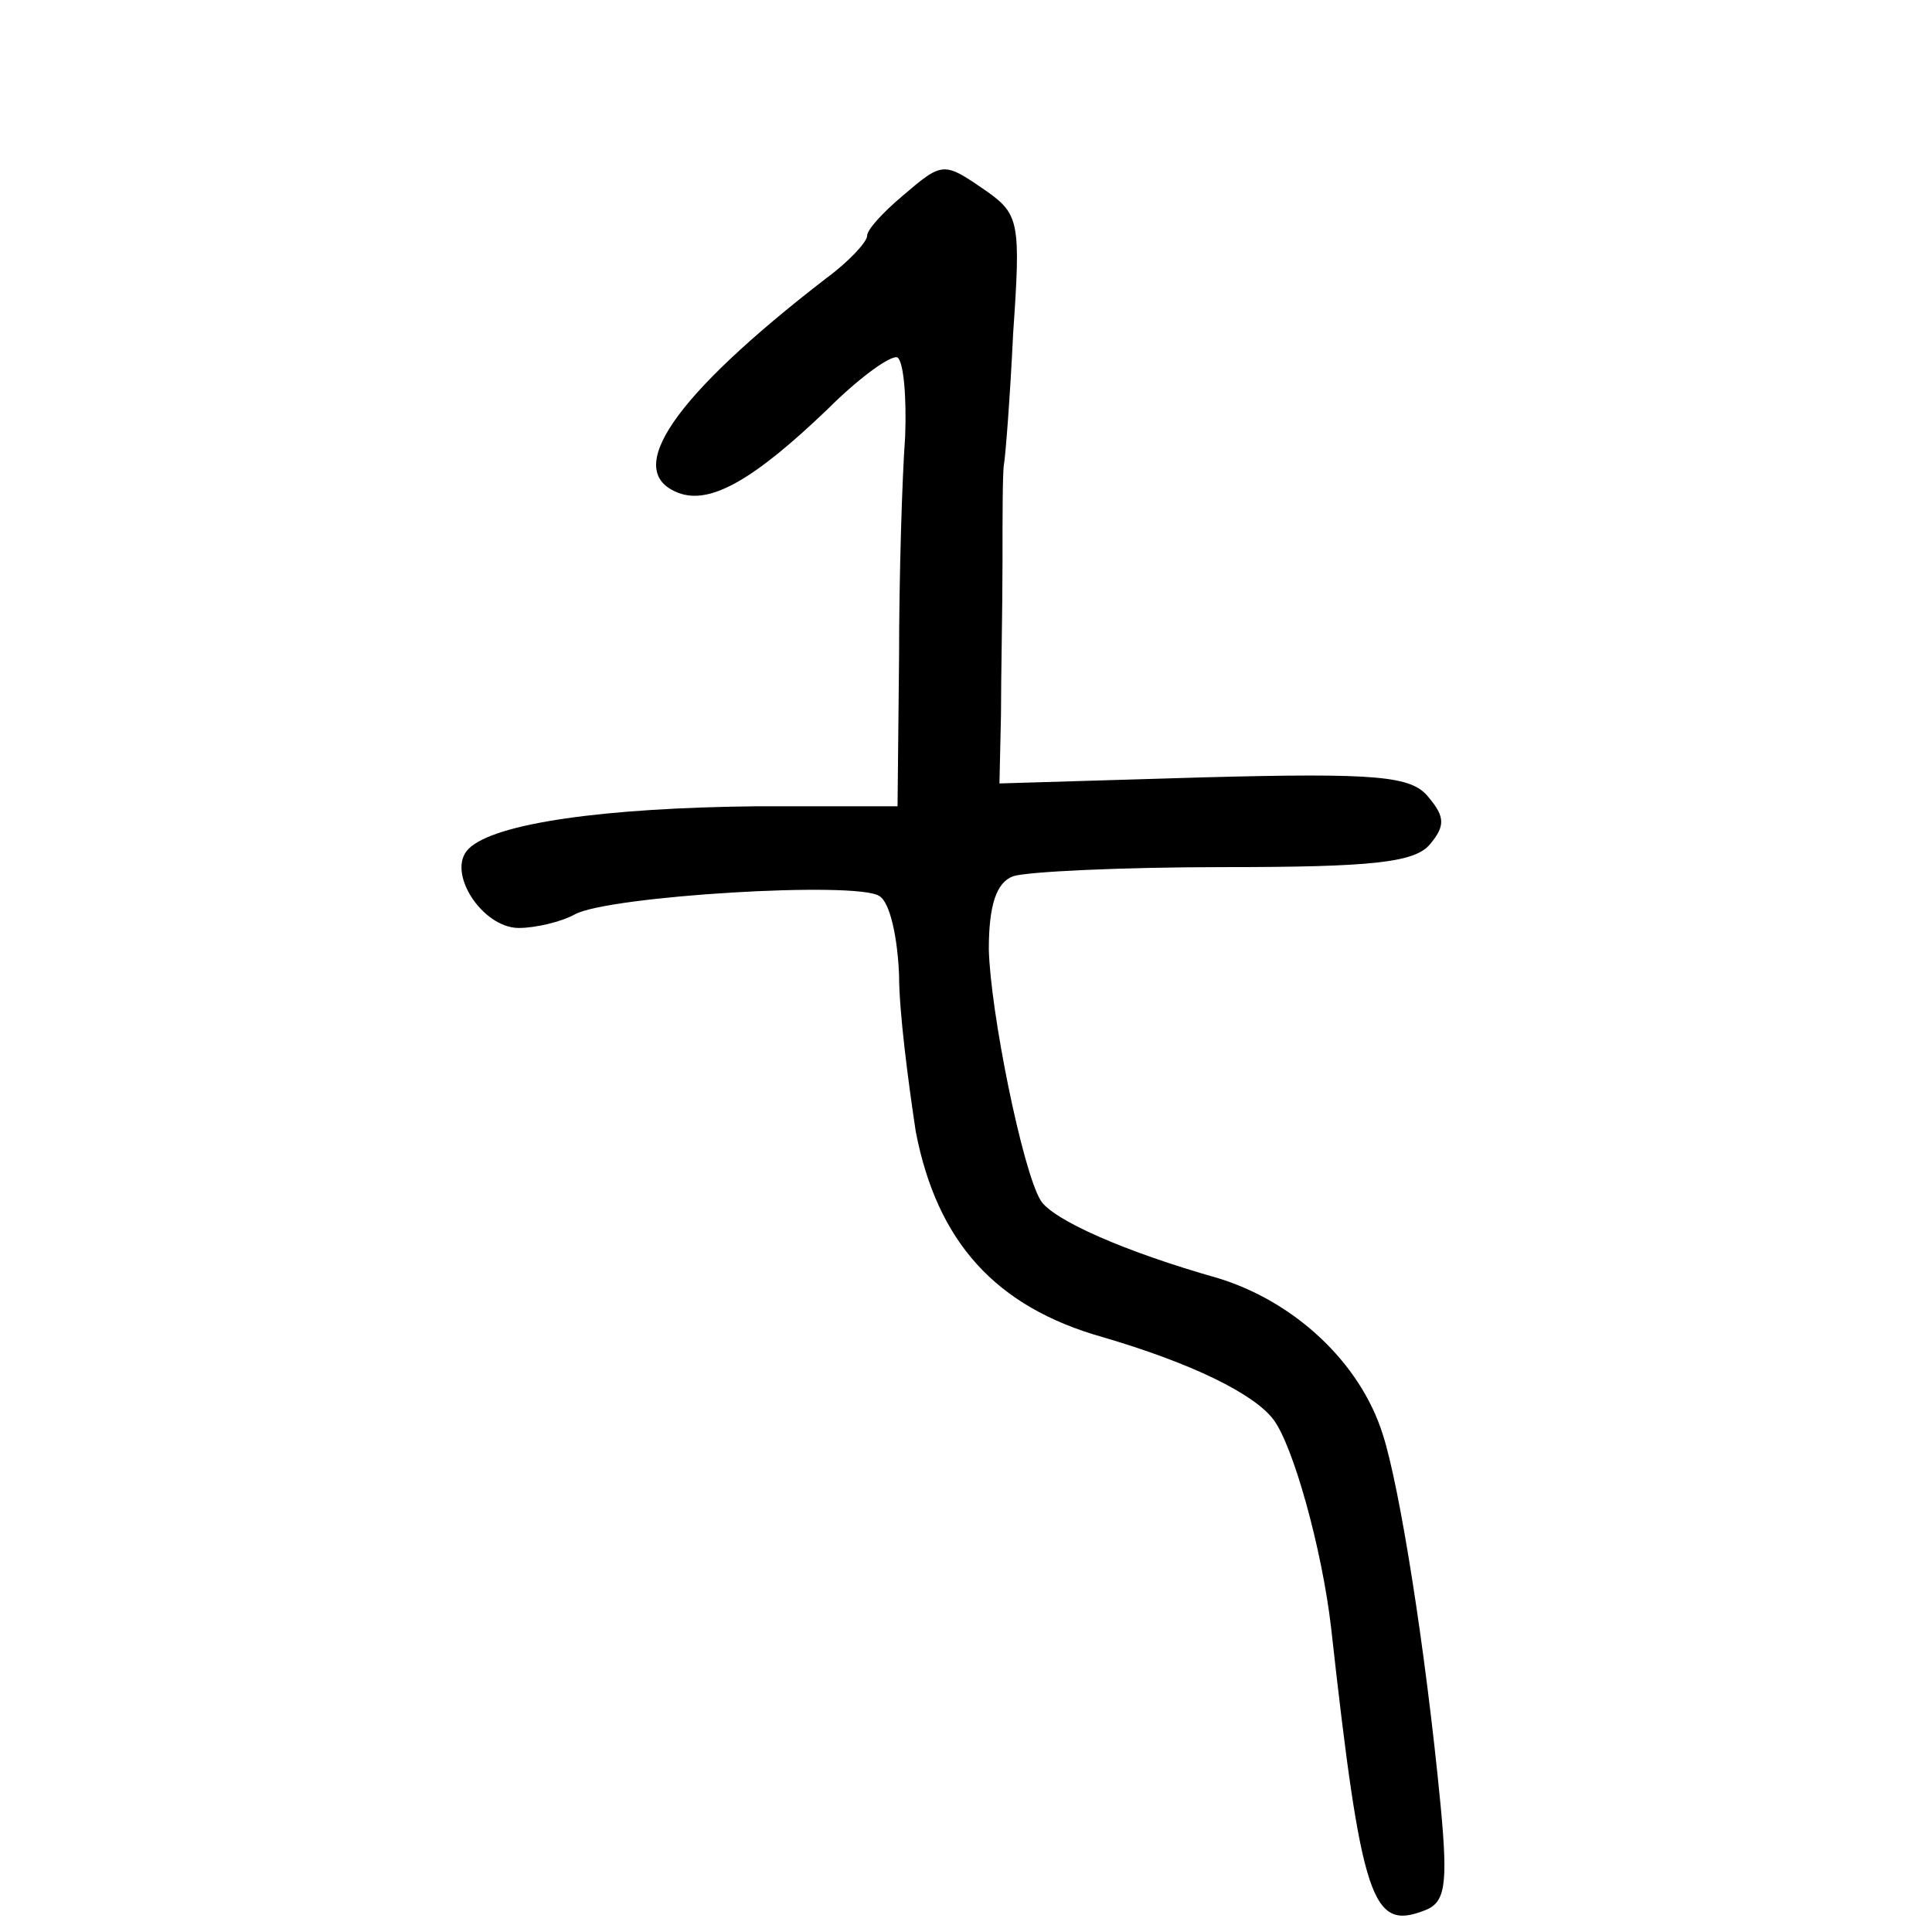
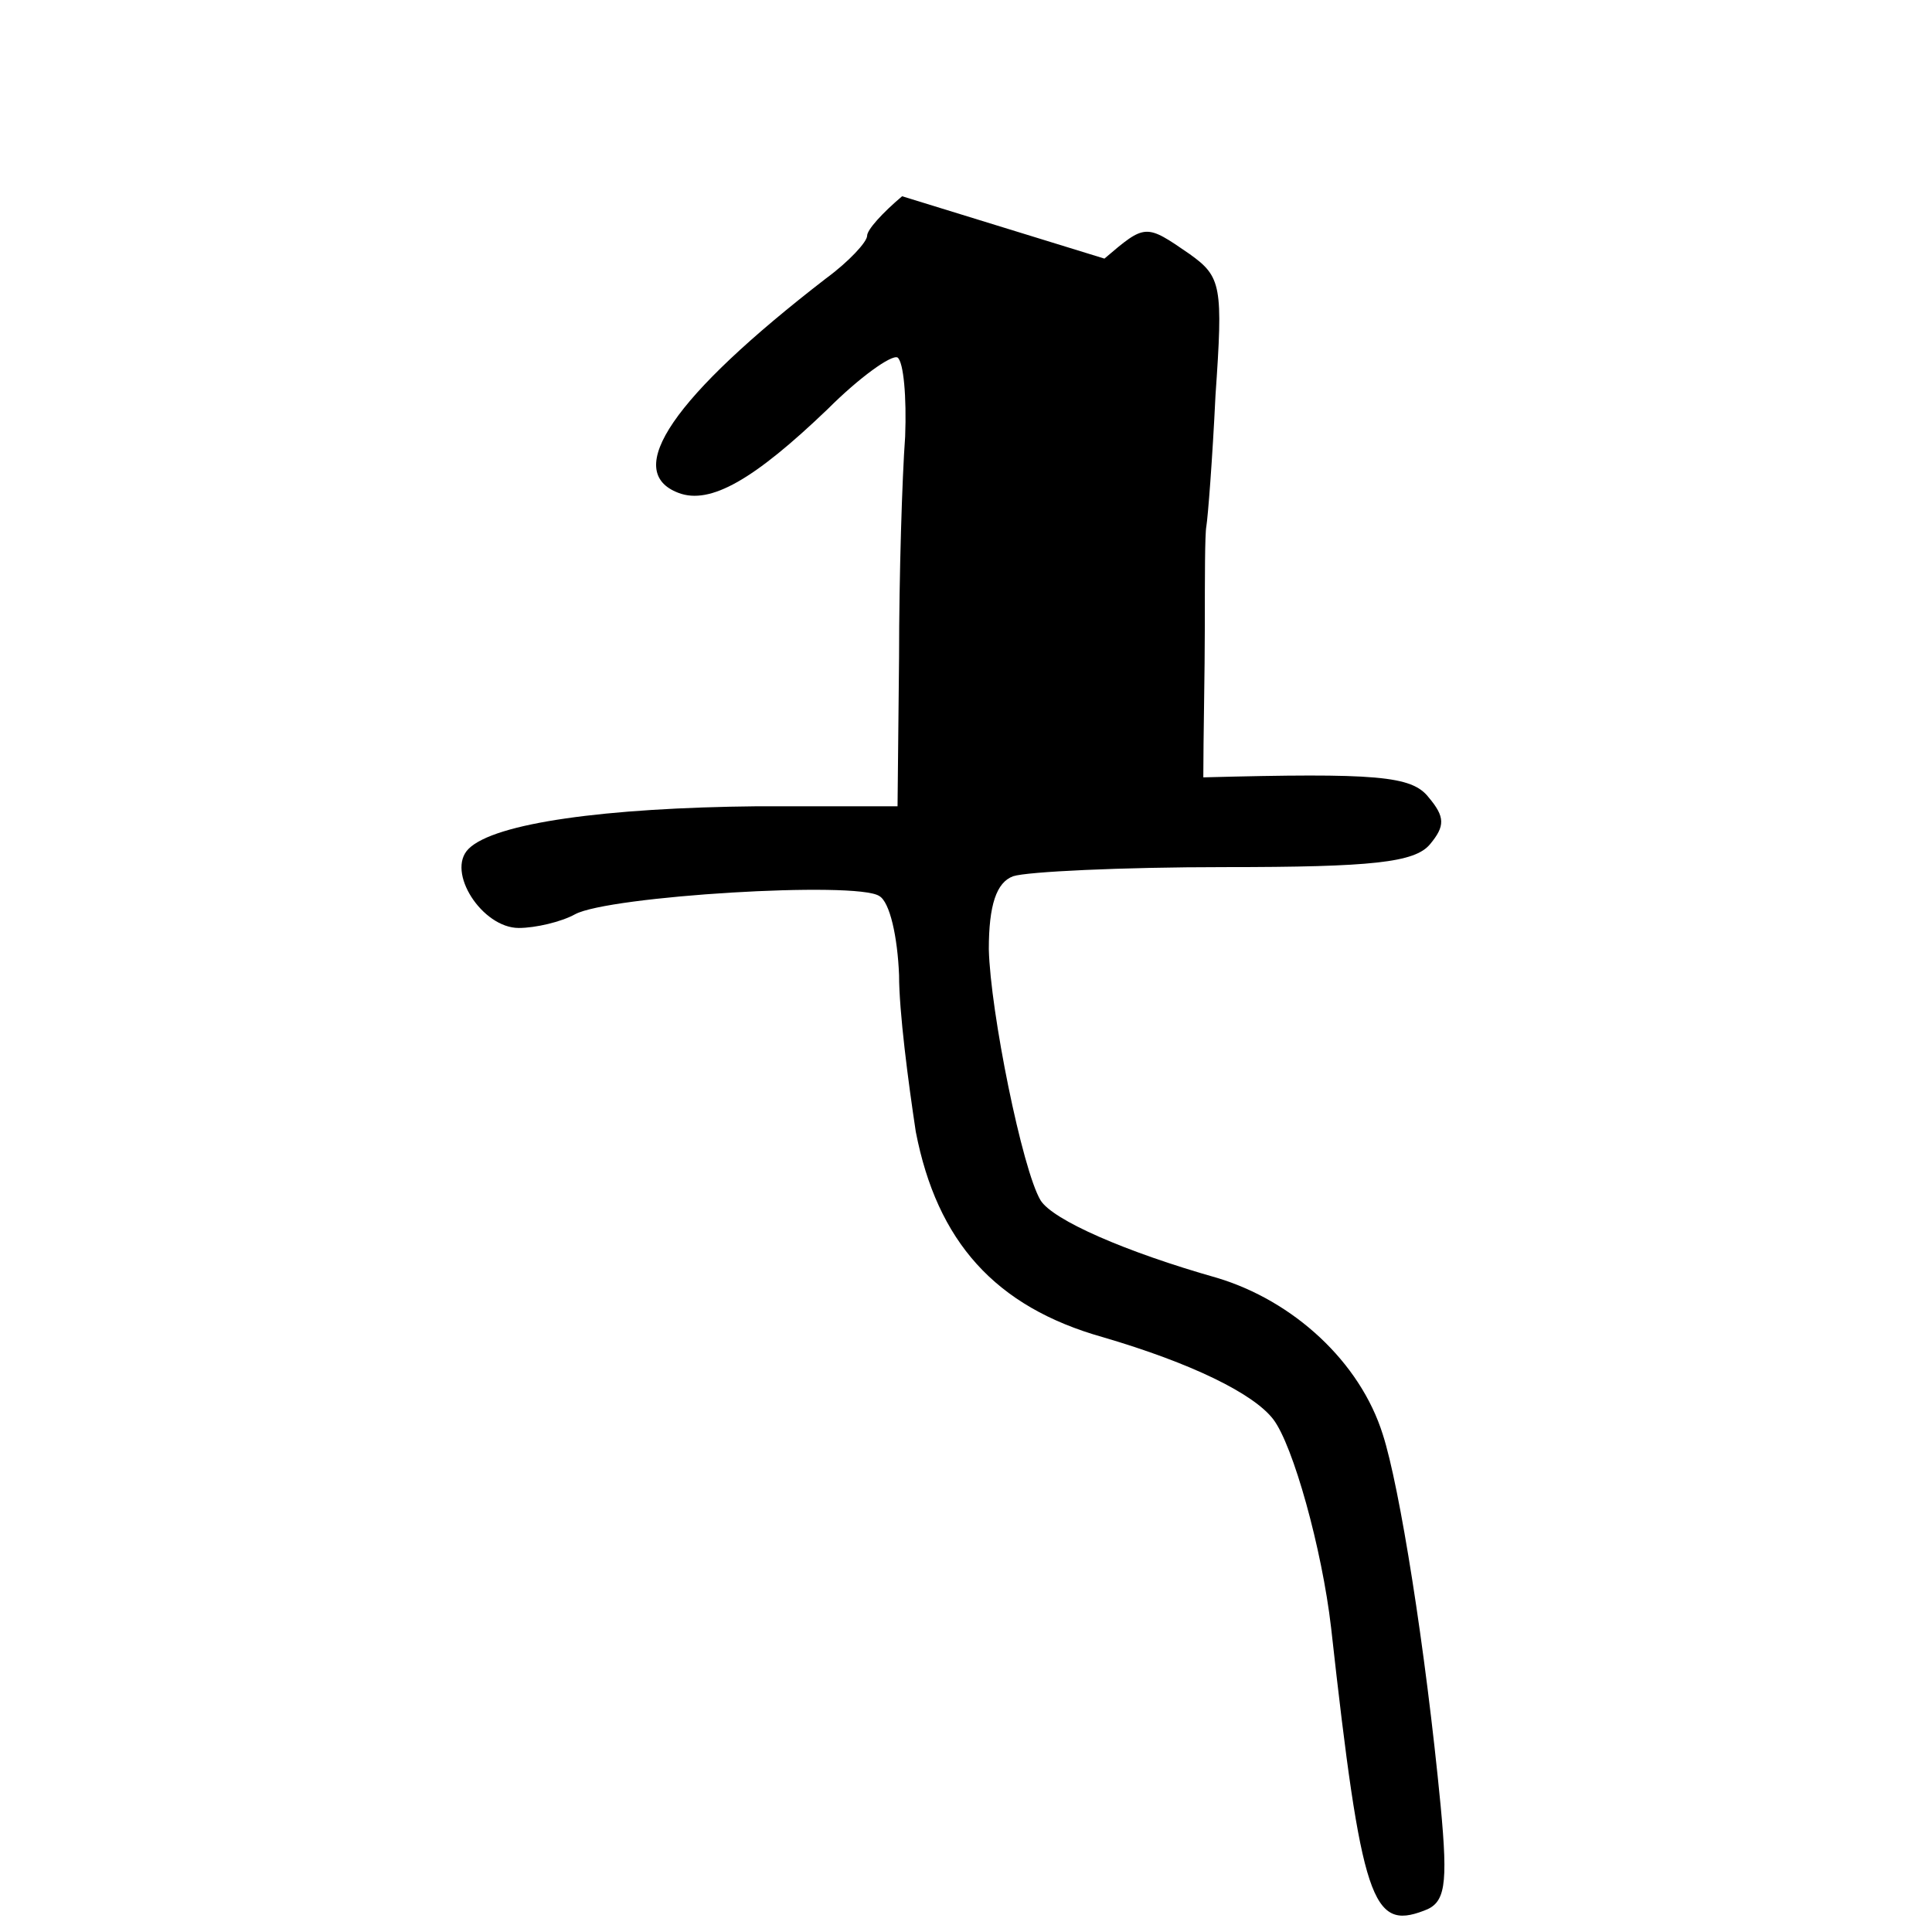
<svg xmlns="http://www.w3.org/2000/svg" version="1.0" width="127pt" height="127pt" viewBox="0 0 127 127" preserveAspectRatio="xMidYMid meet">
  <g transform="translate(0,127) scale(0.1,-0.1)" fill="#000000" stroke="none">
-     <path d="M593 1141 c-13 -11 -23 -22 -23 -26 0 -4 -12 -17 -27 -28 -101 -78 -134 -127 -97 -141 21 -8 50 9 98 55 21 21 42 36 46 34 4 -3 6 -26 5 -52 -2 -27 -4 -92 -4 -145 l-1 -98 -92 0 c-100 -1 -173 -11 -190 -28 -15 -15 9 -52 33 -52 11 0 28 4 37 9 22 12 185 22 200 12 7 -4 12 -27 13 -52 0 -24 6 -70 11 -103 14 -72 52 -115 123 -135 58 -17 99 -37 112 -54 13 -17 32 -85 38 -137 20 -180 27 -199 61 -186 14 5 16 16 11 69 -10 104 -27 210 -38 244 -15 48 -59 88 -109 103 -60 17 -108 38 -116 51 -12 20 -33 124 -34 165 0 29 5 44 16 48 9 3 71 6 139 6 97 0 125 3 135 15 10 12 10 18 -1 31 -11 14 -34 16 -148 13 l-134 -4 1 45 c0 25 1 70 1 100 0 30 0 60 1 65 1 6 4 44 6 86 5 72 4 78 -17 93 -29 20 -29 20 -56 -3z" />
+     <path d="M593 1141 c-13 -11 -23 -22 -23 -26 0 -4 -12 -17 -27 -28 -101 -78 -134 -127 -97 -141 21 -8 50 9 98 55 21 21 42 36 46 34 4 -3 6 -26 5 -52 -2 -27 -4 -92 -4 -145 l-1 -98 -92 0 c-100 -1 -173 -11 -190 -28 -15 -15 9 -52 33 -52 11 0 28 4 37 9 22 12 185 22 200 12 7 -4 12 -27 13 -52 0 -24 6 -70 11 -103 14 -72 52 -115 123 -135 58 -17 99 -37 112 -54 13 -17 32 -85 38 -137 20 -180 27 -199 61 -186 14 5 16 16 11 69 -10 104 -27 210 -38 244 -15 48 -59 88 -109 103 -60 17 -108 38 -116 51 -12 20 -33 124 -34 165 0 29 5 44 16 48 9 3 71 6 139 6 97 0 125 3 135 15 10 12 10 18 -1 31 -11 14 -34 16 -148 13 c0 25 1 70 1 100 0 30 0 60 1 65 1 6 4 44 6 86 5 72 4 78 -17 93 -29 20 -29 20 -56 -3z" />
  </g>
</svg>